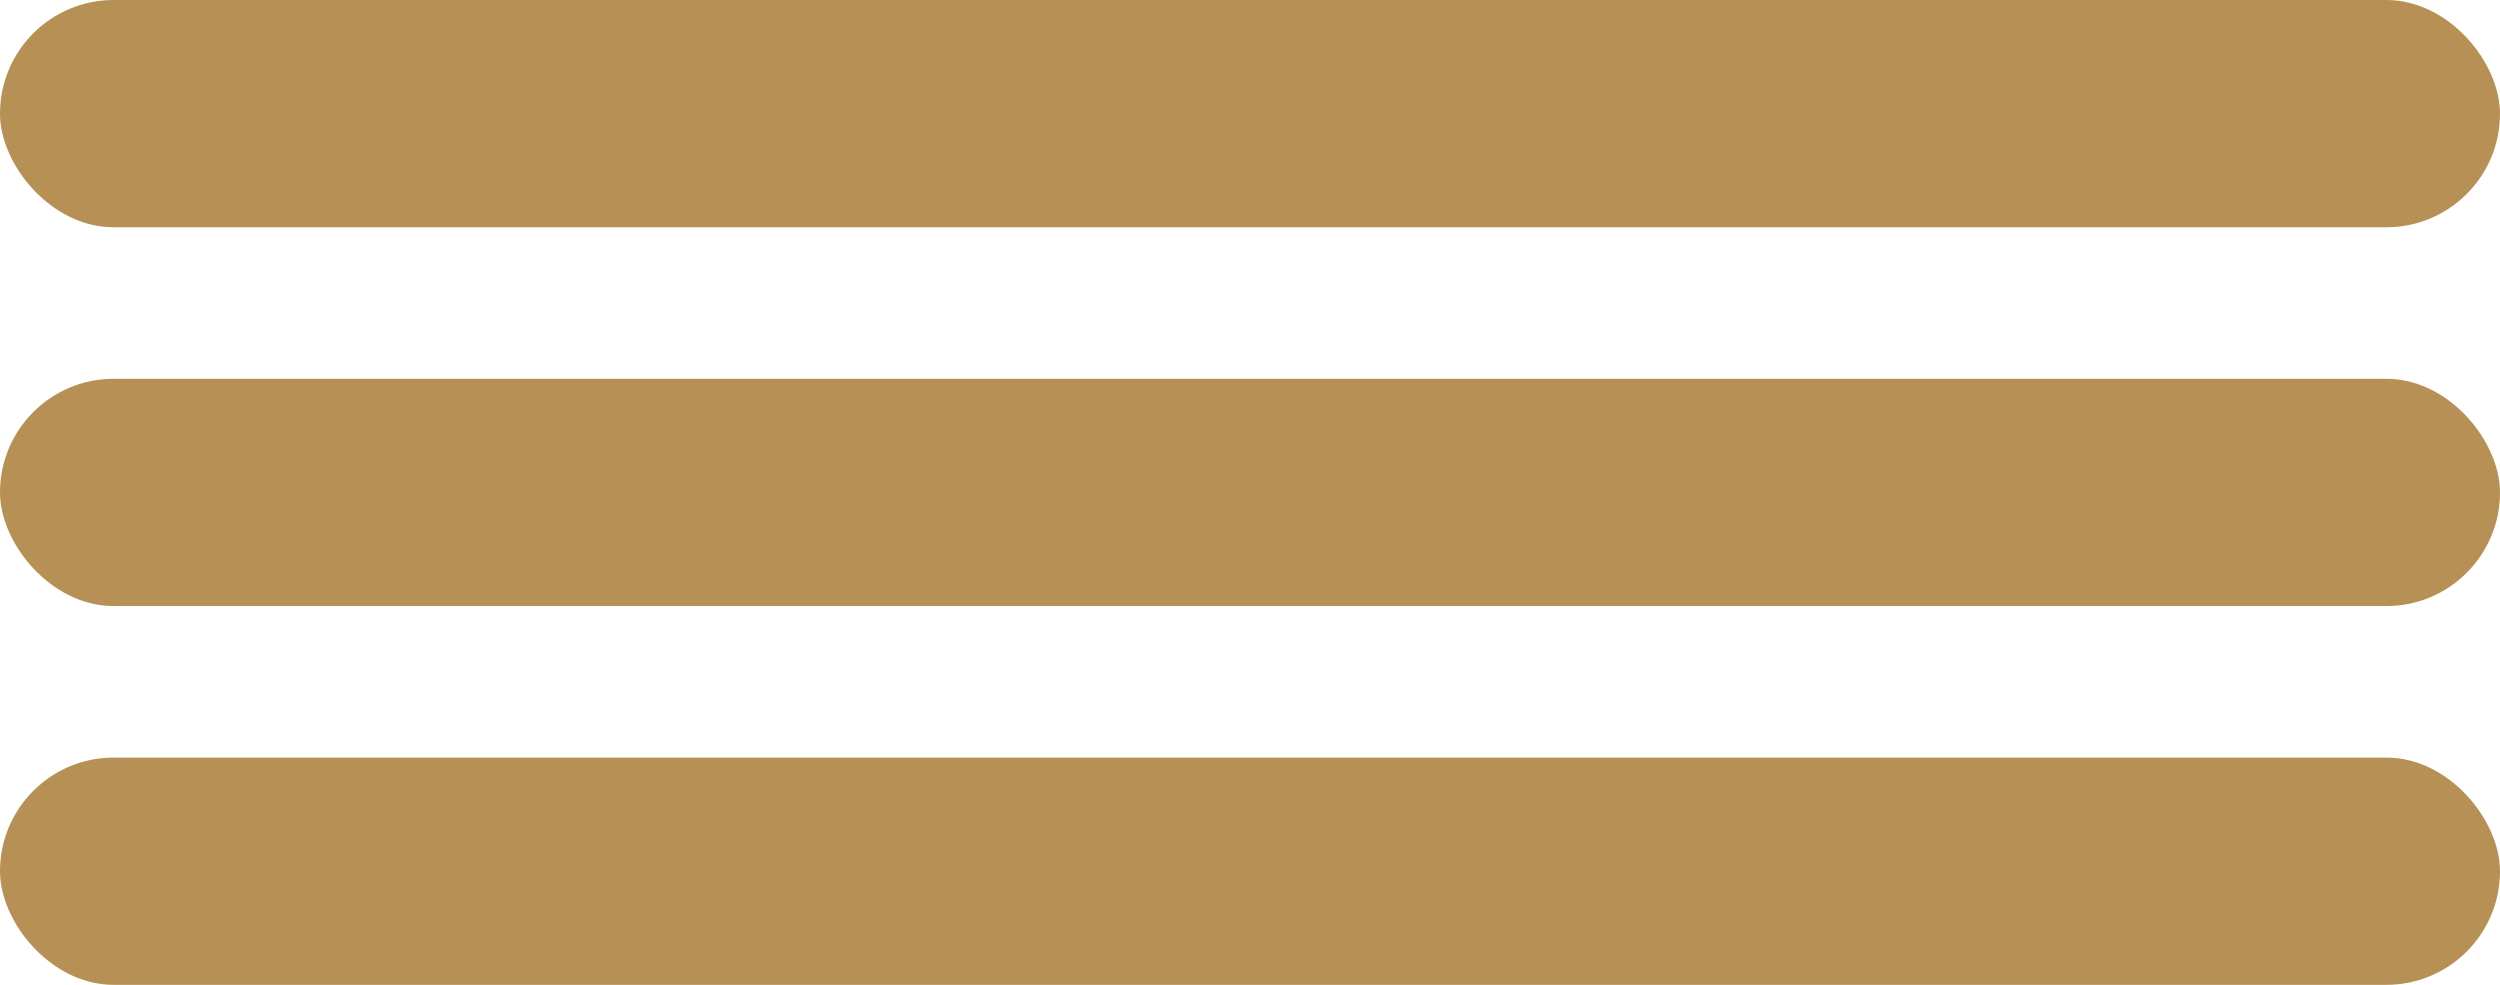
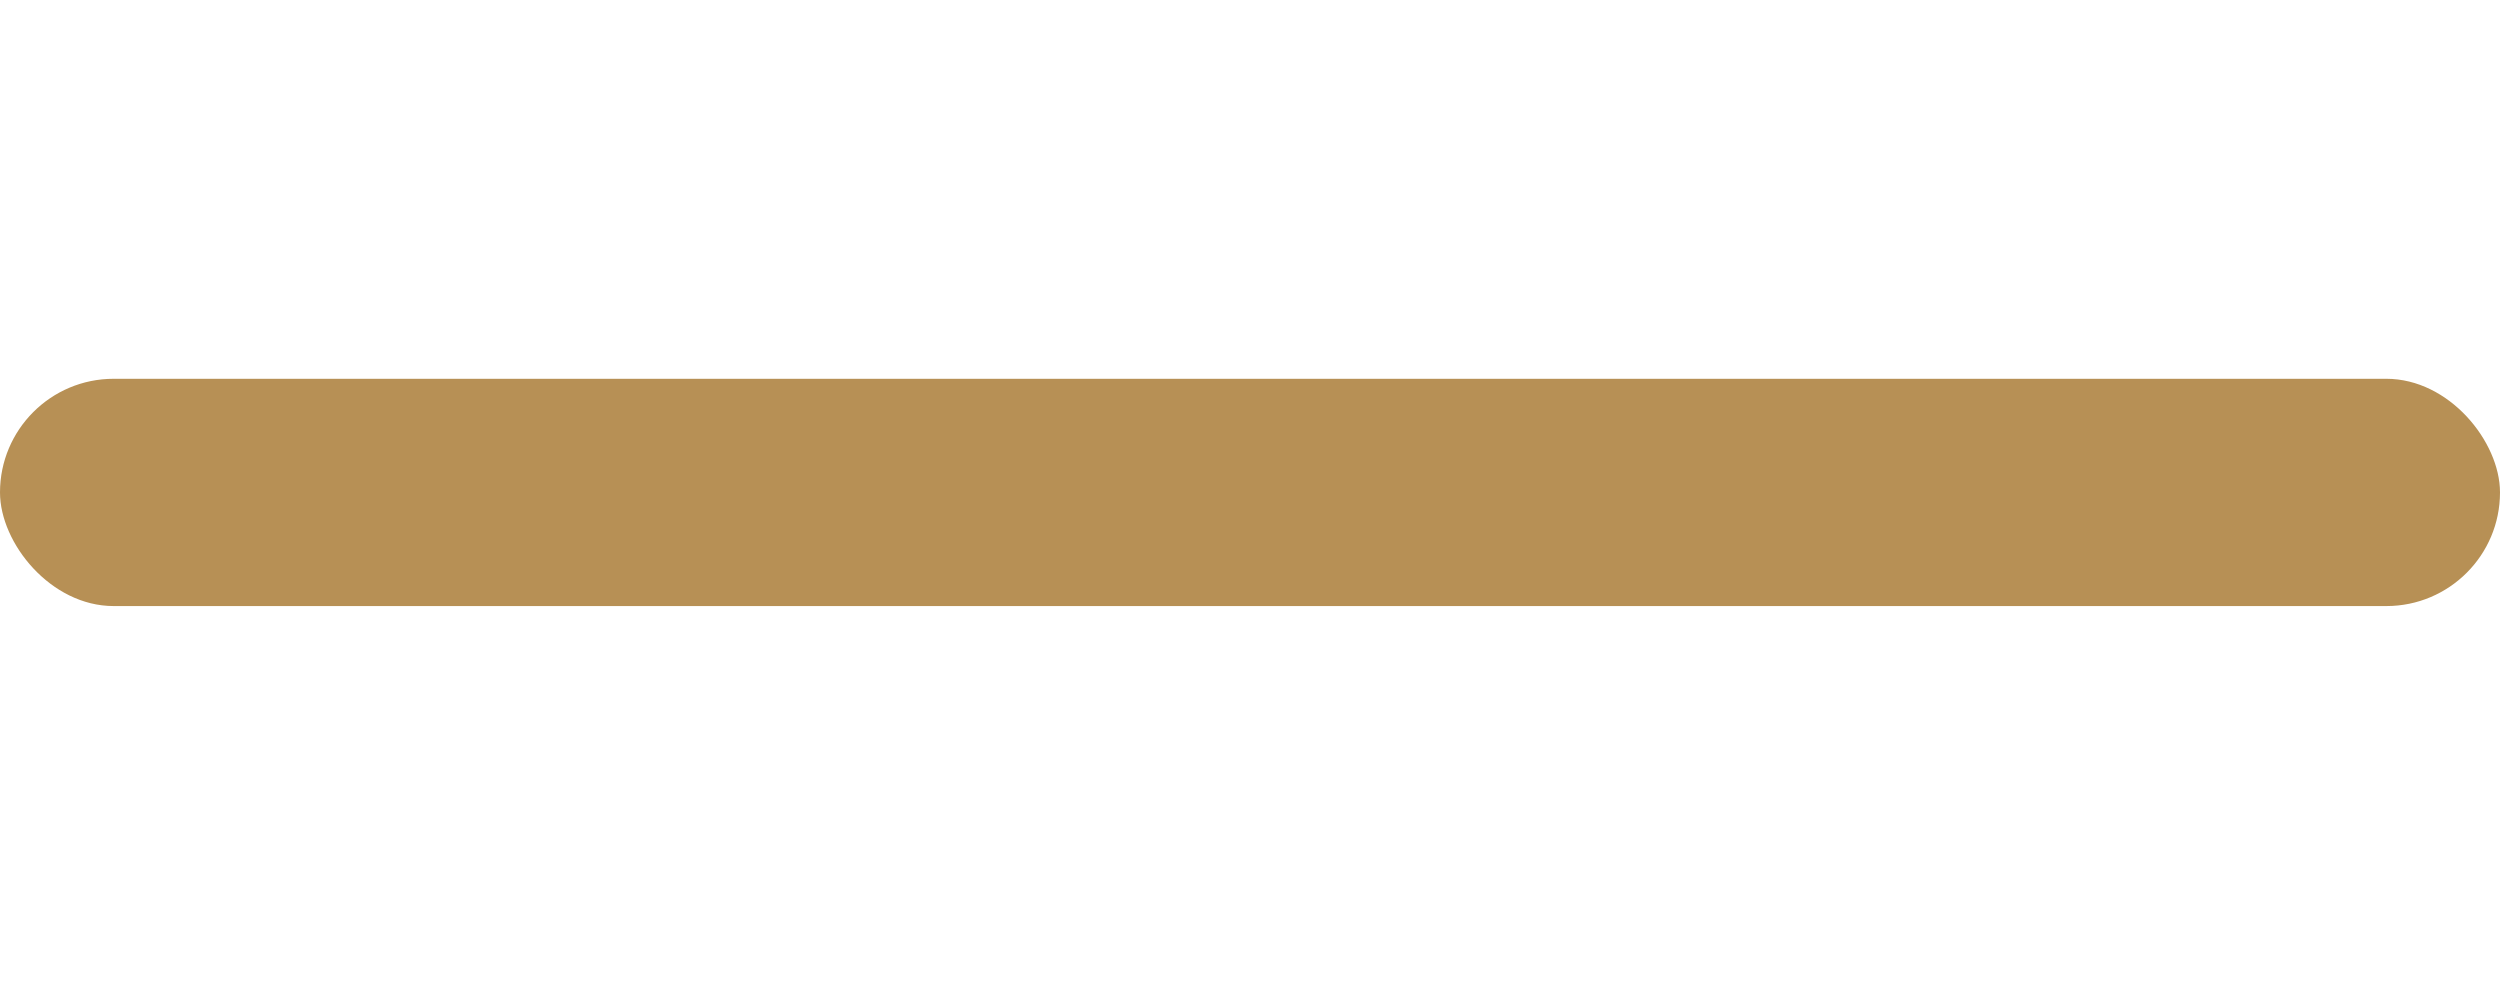
<svg xmlns="http://www.w3.org/2000/svg" width="33" height="13" viewBox="0 0 33 13" fill="none">
-   <rect width="33" height="3" rx="1.5" fill="#B79055" />
  <rect y="5" width="33" height="3" rx="1.5" fill="#B79055" />
-   <rect y="10" width="33" height="3" rx="1.5" fill="#B79055" />
</svg>